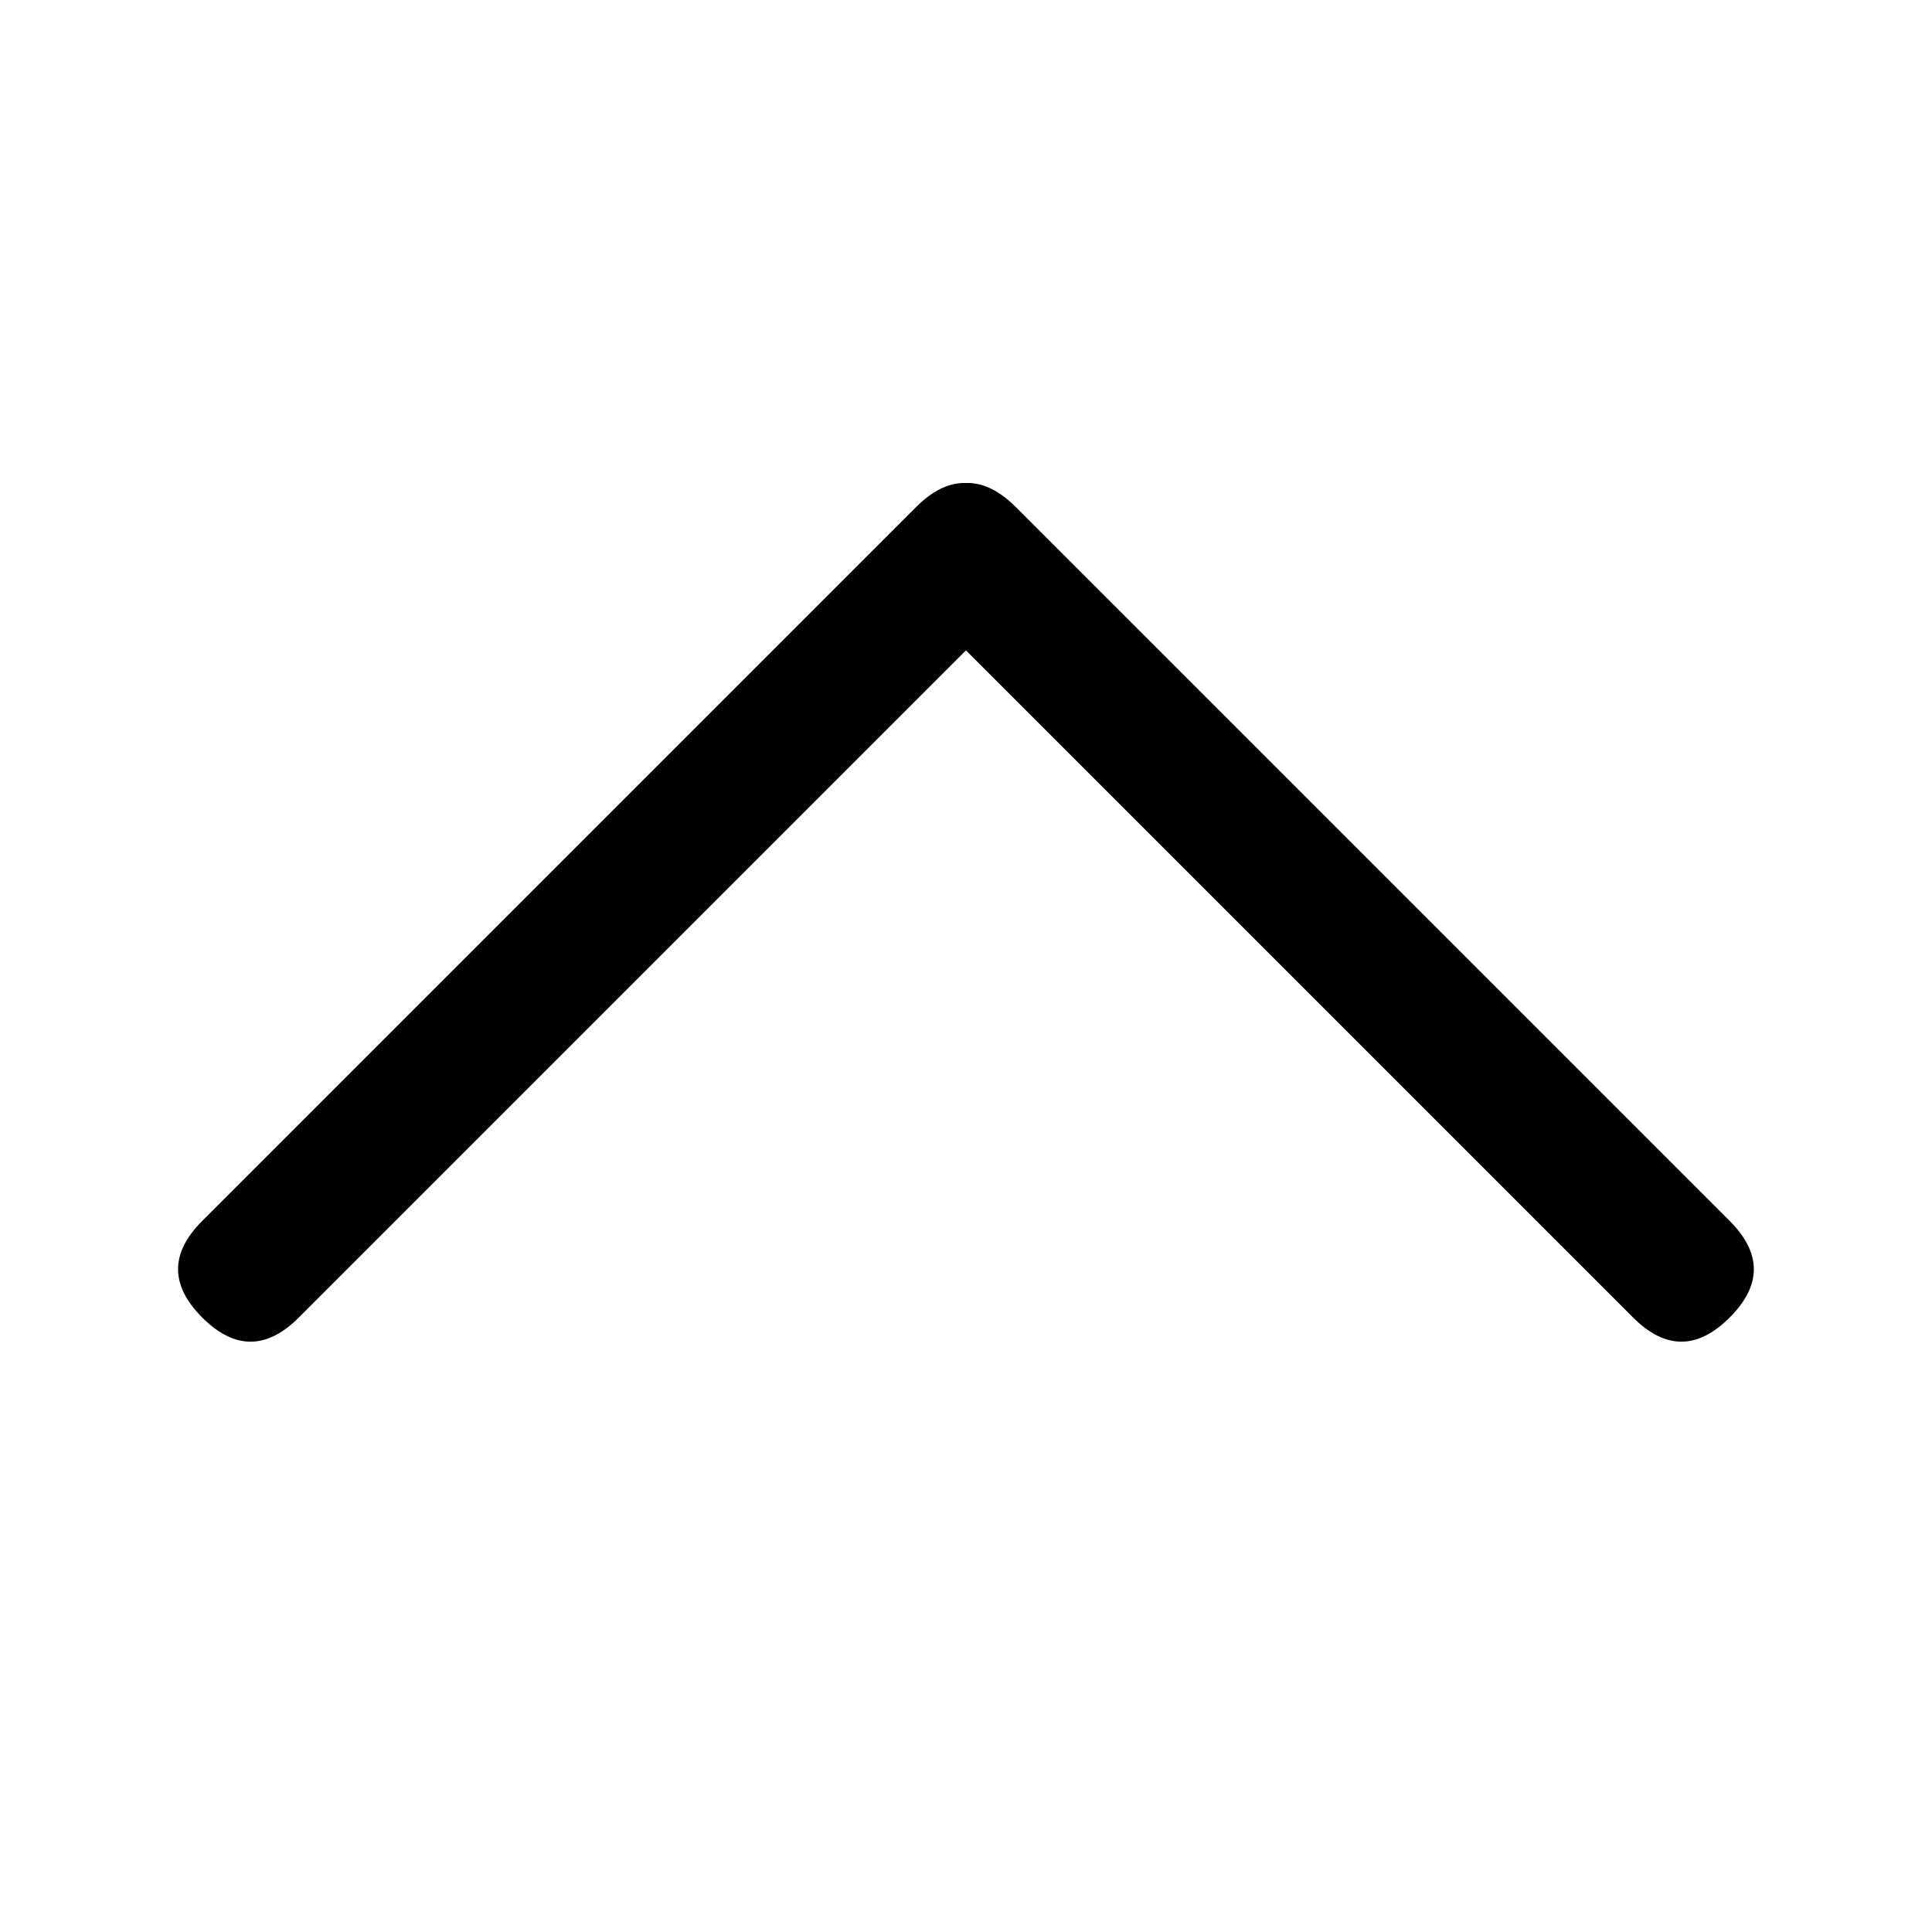
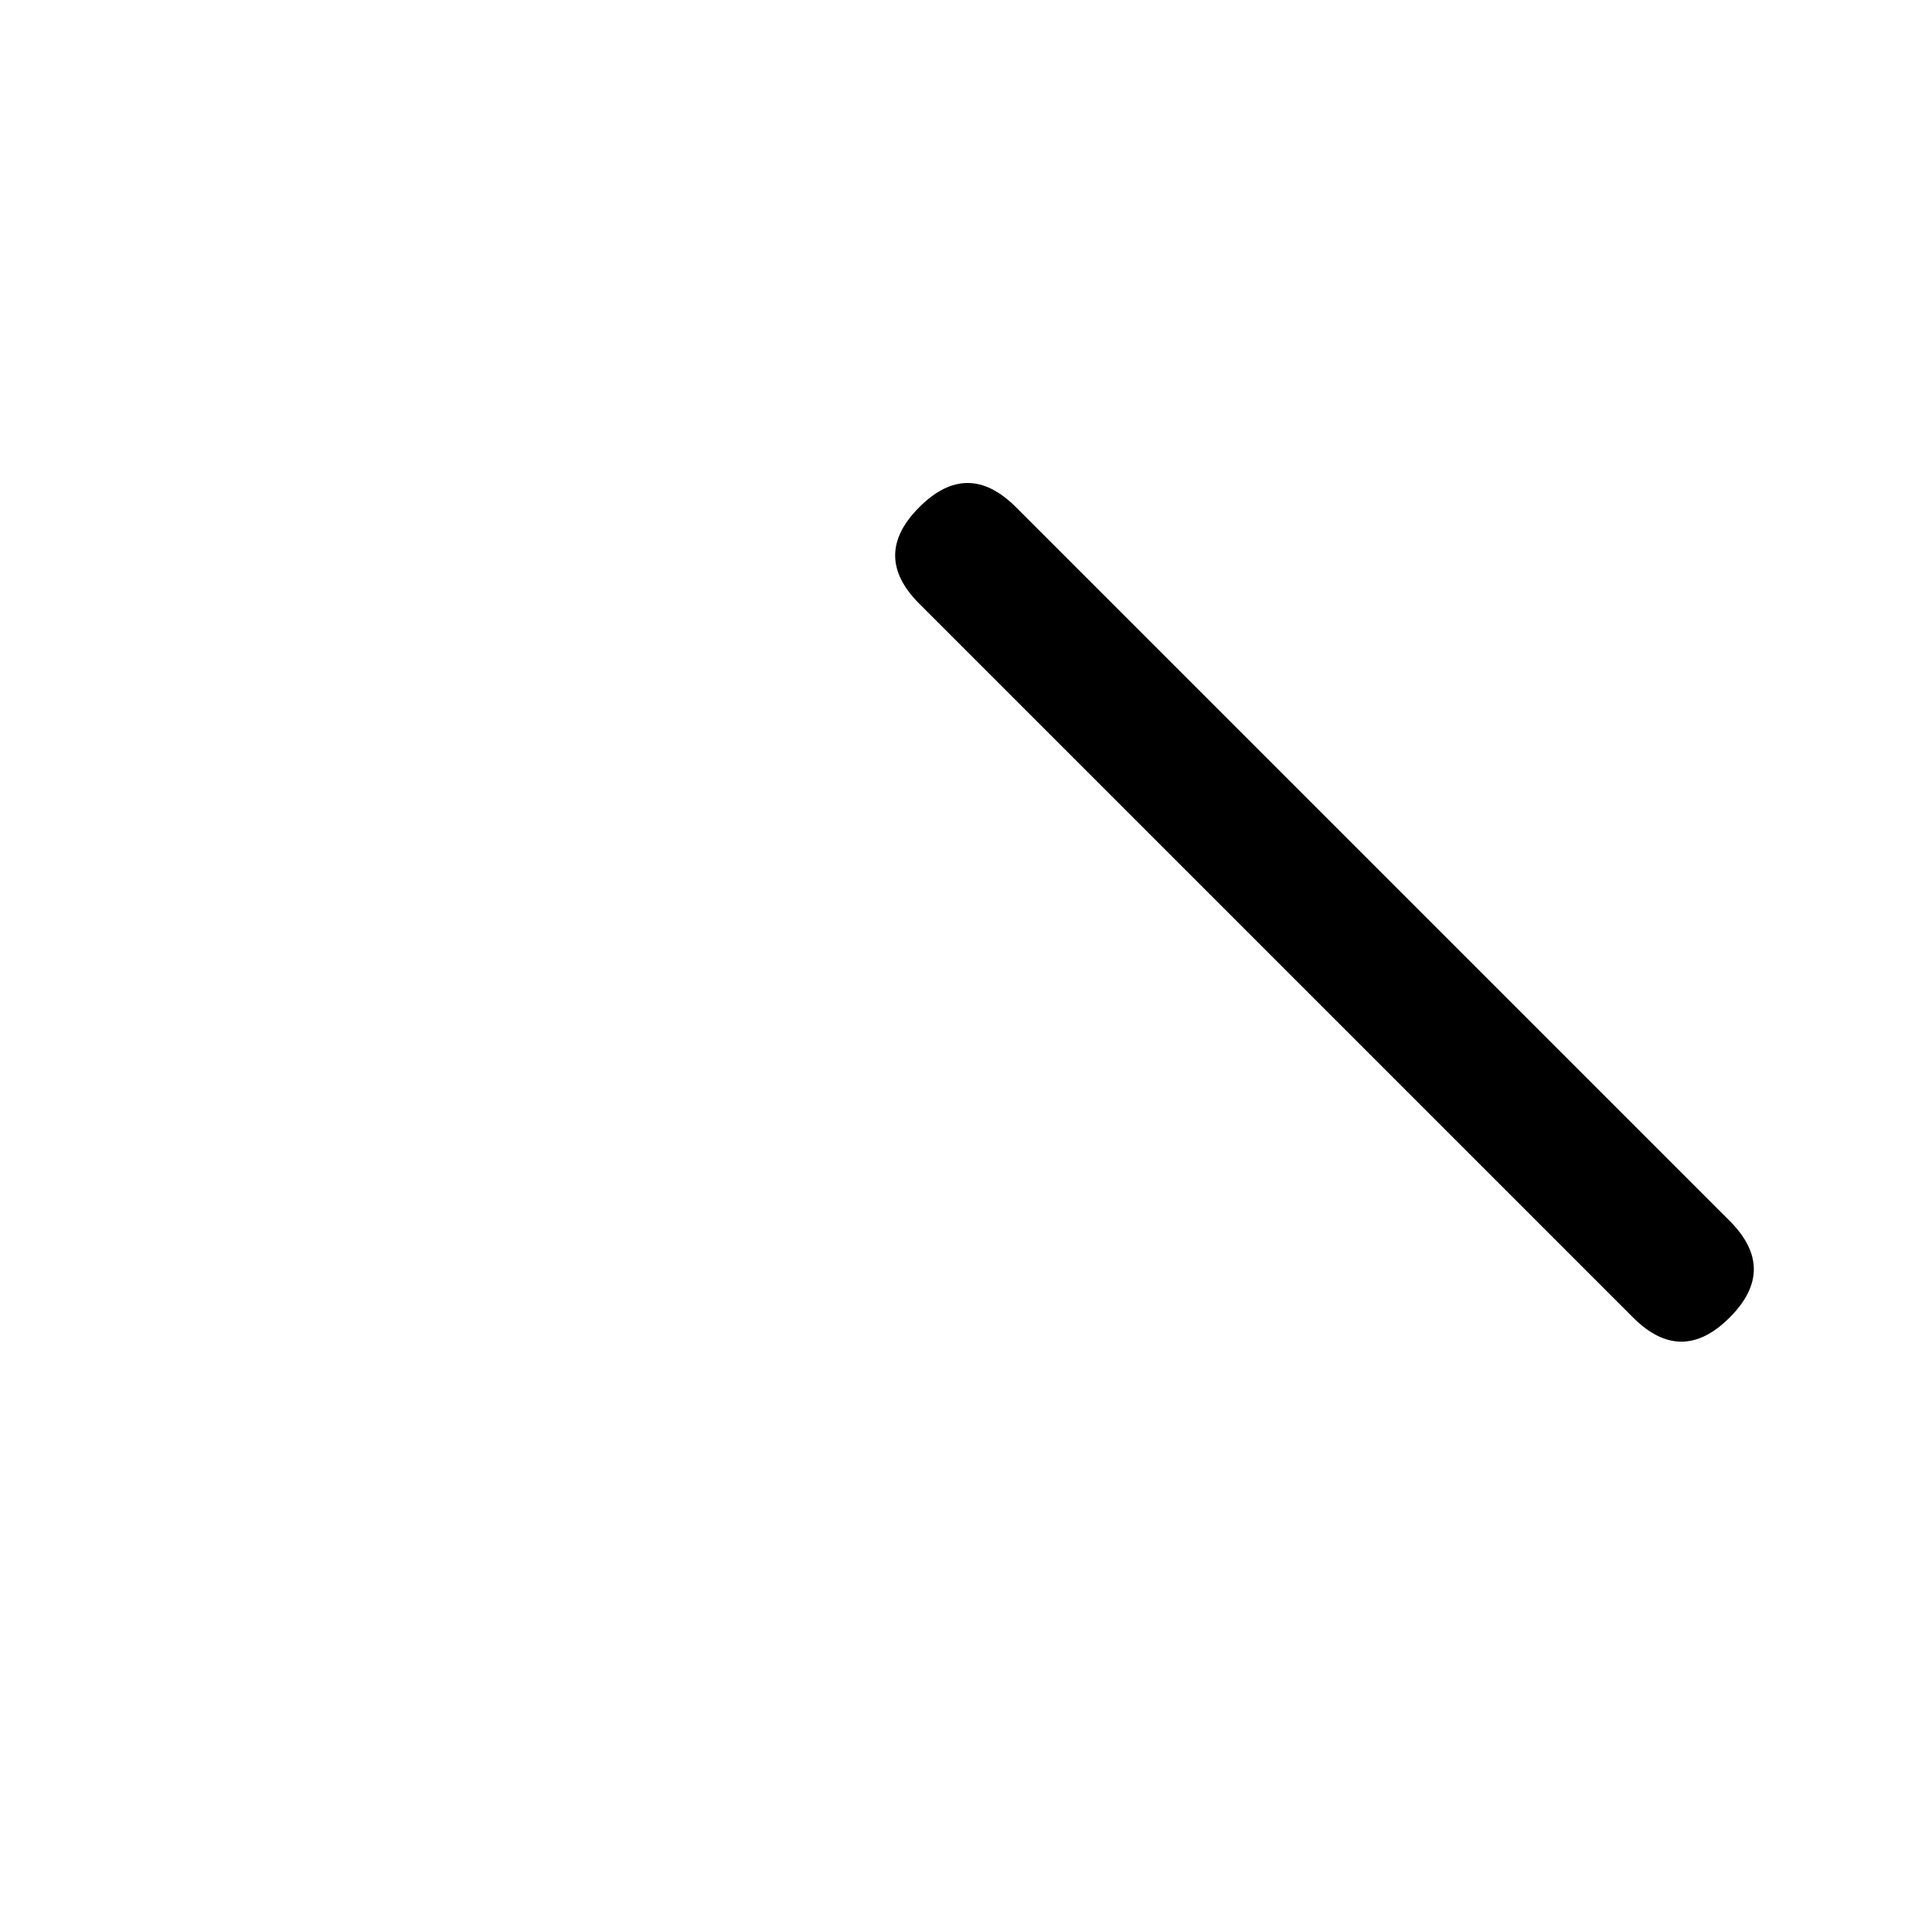
<svg xmlns="http://www.w3.org/2000/svg" width="18" height="18" viewBox="0 0 18 18" fill="none">
-   <path d="M8.534 4.725L1.884 11.375C1.584 11.675 1.584 11.975 1.884 12.275C2.184 12.575 2.484 12.575 2.784 12.275L9.434 5.625C9.734 5.325 9.734 5.025 9.434 4.725C9.134 4.425 8.834 4.425 8.534 4.725Z" fill="black" />
  <path d="M8.565 5.625L15.215 12.275C15.515 12.575 15.815 12.575 16.115 12.275C16.415 11.975 16.415 11.675 16.115 11.375L9.465 4.725C9.165 4.425 8.865 4.425 8.565 4.725C8.265 5.025 8.265 5.325 8.565 5.625Z" fill="black" />
</svg>